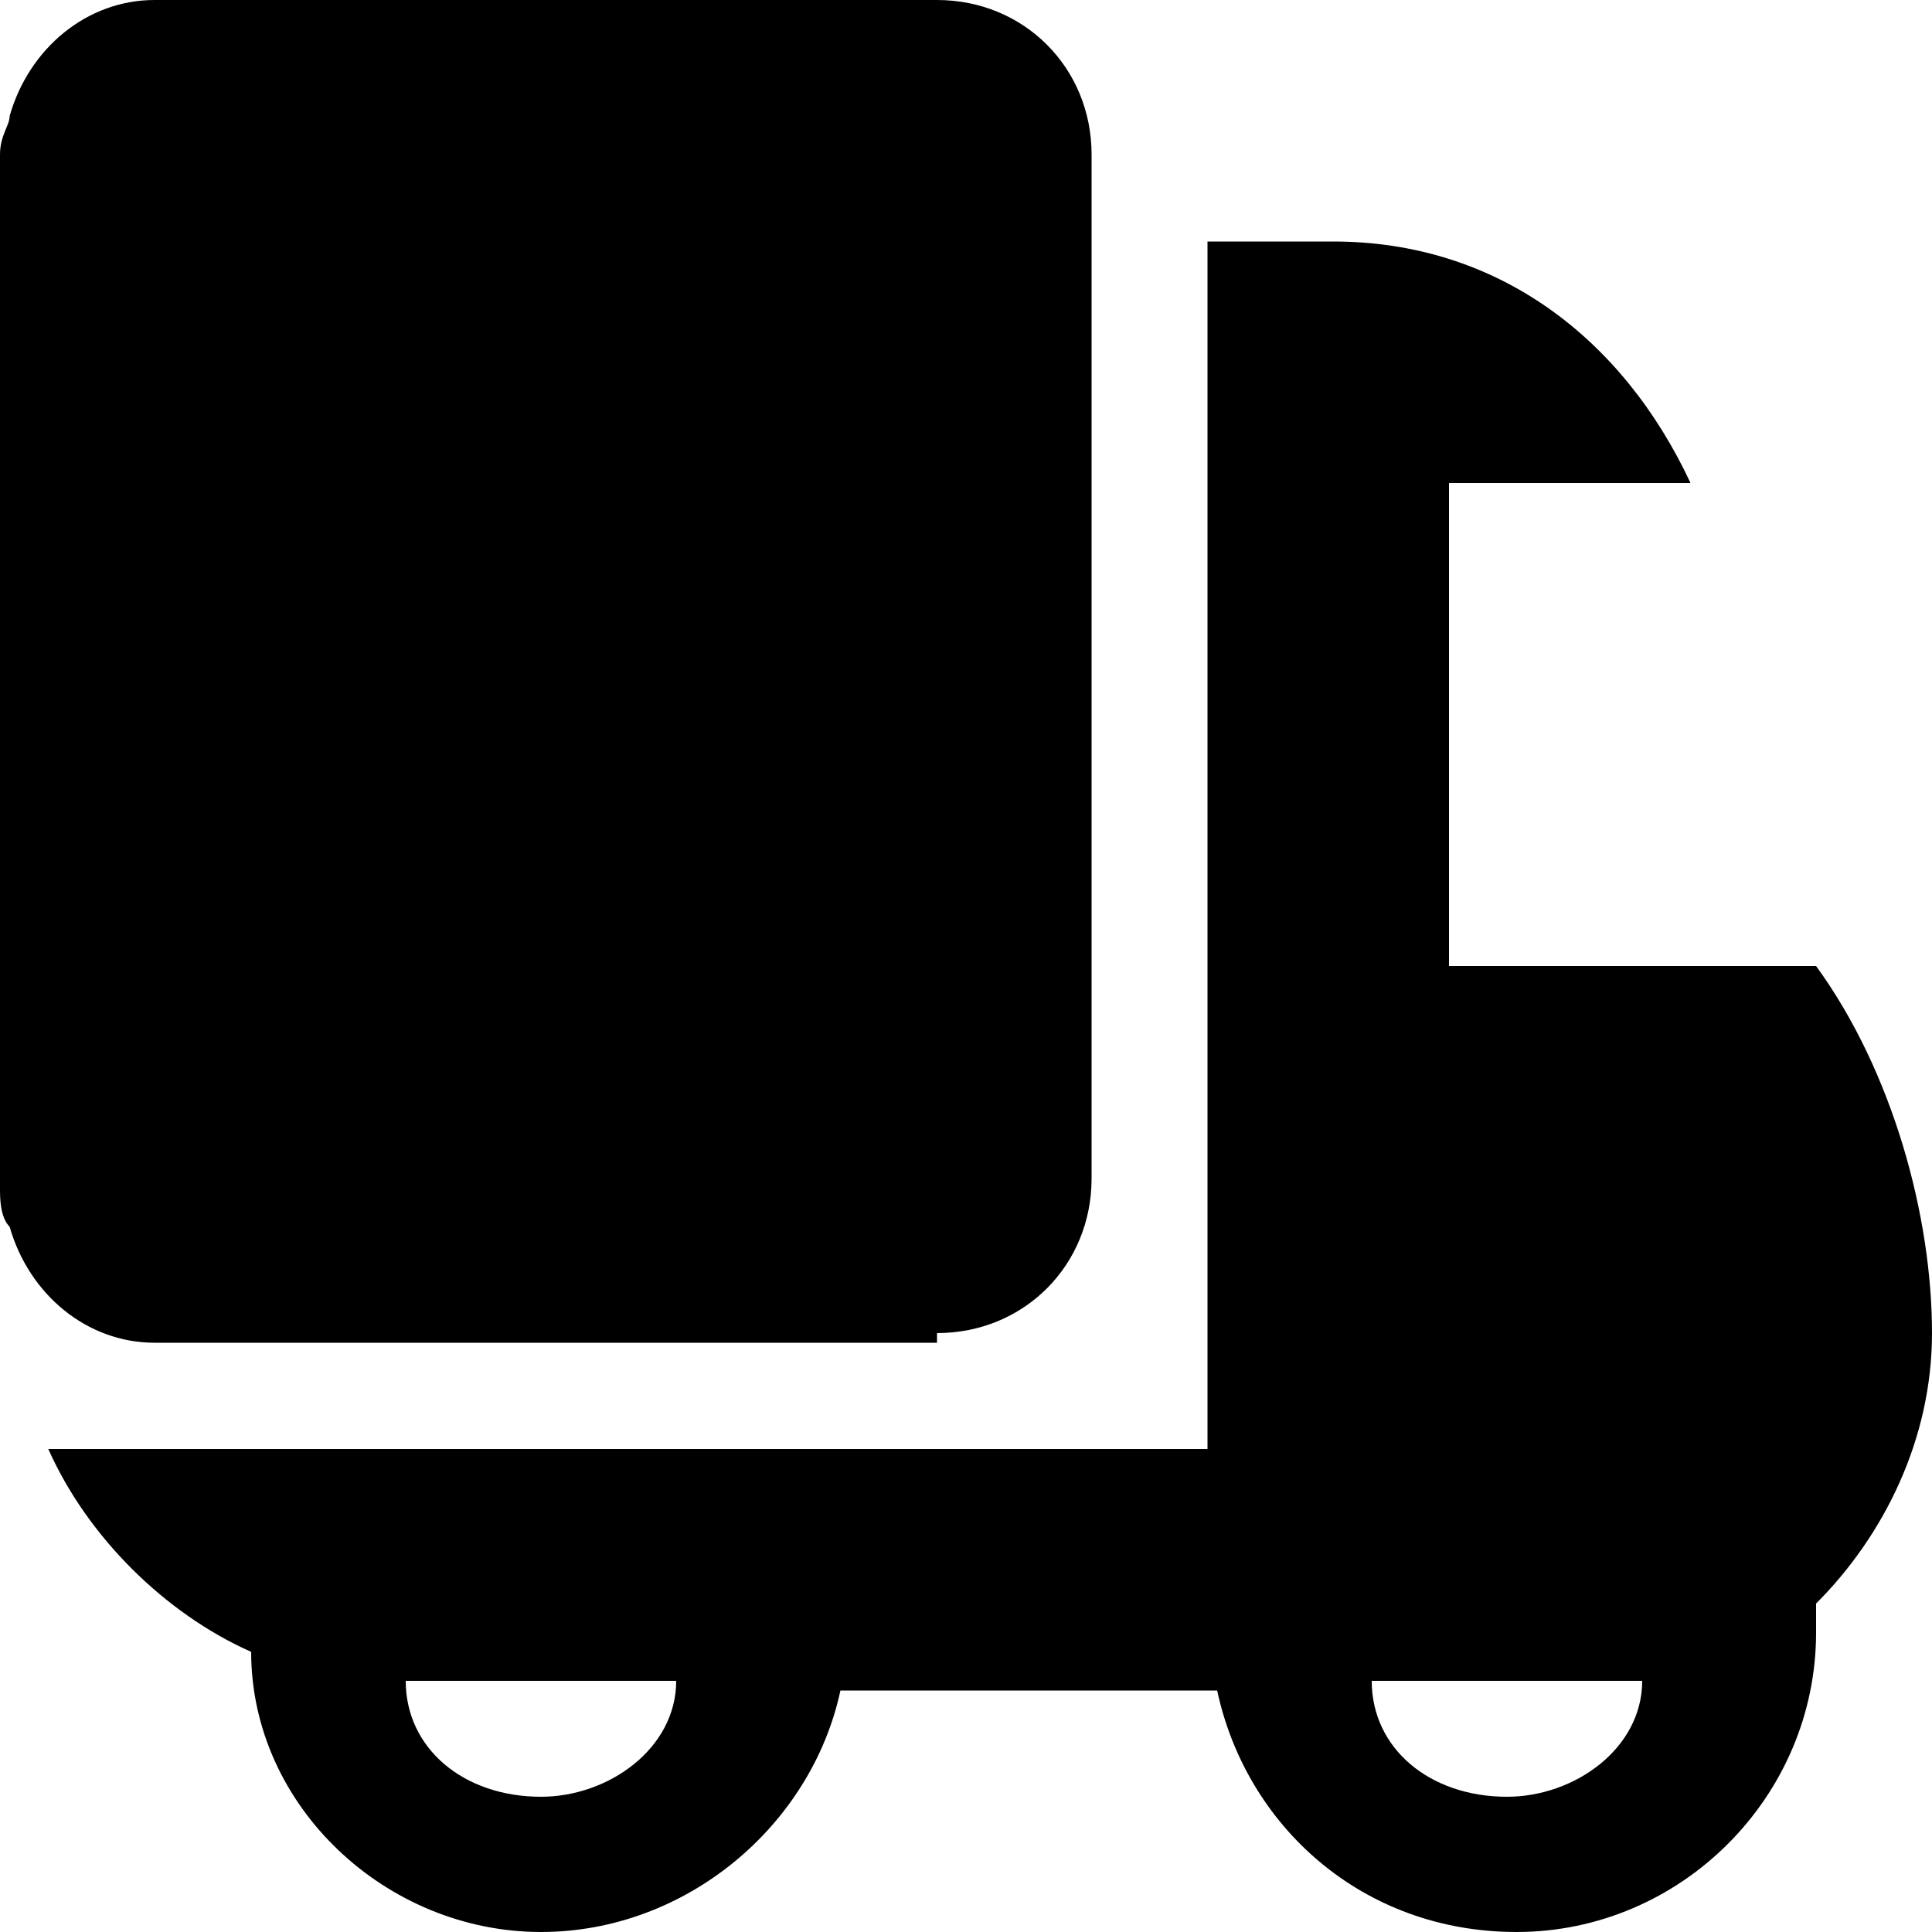
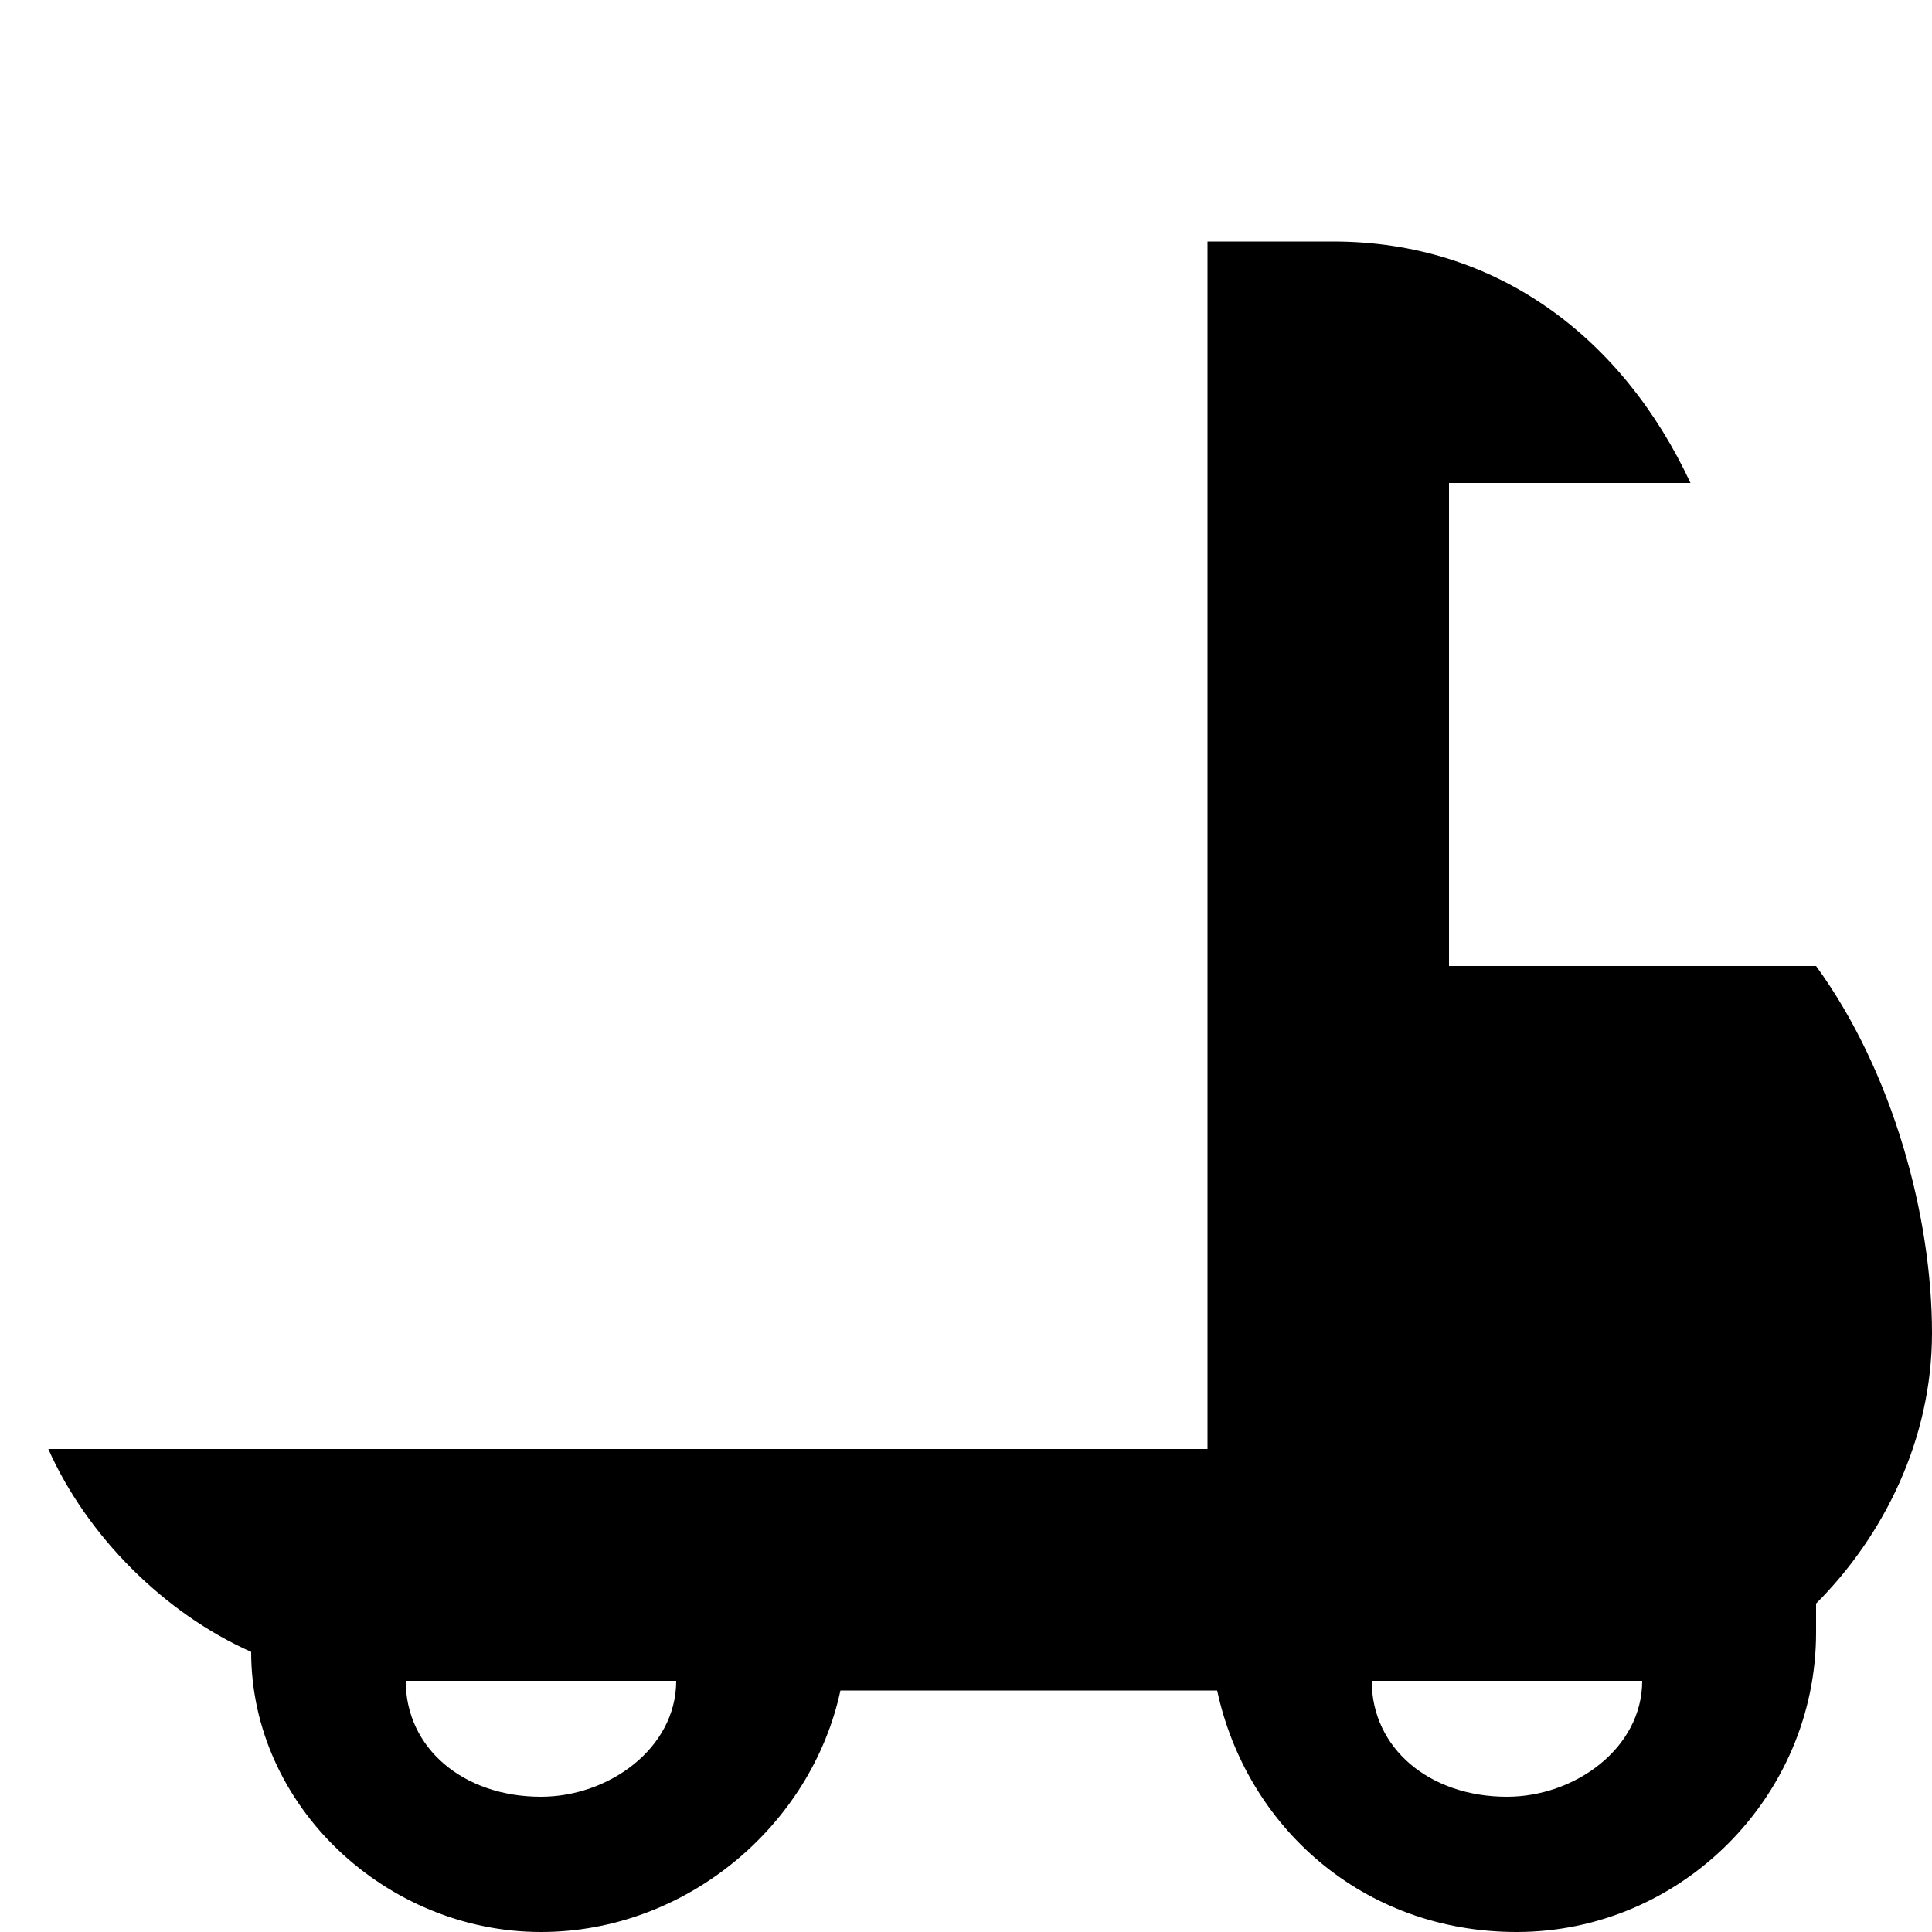
<svg xmlns="http://www.w3.org/2000/svg" version="1.1" id="Layer_1" x="0px" y="0px" viewBox="0 0 20 20" style="enable-background:new 0 0 20 20;" xml:space="preserve">
  <g>
    <path d="M20,13.8c0-1.2-0.4-2.7-1.2-3.8h-1.2H15V5h2.5c-0.7-1.5-2-2.5-3.7-2.5h-1.3V15h-12c0.4,0.9,1.2,1.7,2.1,2.1   C2.6,18.7,4,20,5.6,20c1.5,0,2.8-1.1,3.1-2.5h2.6h1.3c0.3,1.4,1.5,2.5,3.1,2.5c1.7,0,3.1-1.4,3.1-3.1c0-0.1,0-0.2,0-0.3   C19.5,15.9,20,14.9,20,13.8z M5.6,18.6c-0.8,0-1.4-0.5-1.4-1.2H7C7,18.1,6.3,18.6,5.6,18.6z M15.6,18.6c-0.8,0-1.4-0.5-1.4-1.2H17   C17,18.1,16.3,18.6,15.6,18.6z" />
-     <path d="M9.7,13.8c0.9,0,1.6-0.7,1.6-1.6V1.6c0-0.9-0.7-1.6-1.6-1.6H1.6C0.9,0,0.3,0.5,0.1,1.2C0.1,1.3,0,1.4,0,1.6V2v2.1V5v1.7   v0.9v1.9v0.9v1.4v0.5c0,0.1,0,0.3,0.1,0.4c0.2,0.7,0.8,1.2,1.5,1.2H9.7z" />
  </g>
</svg>